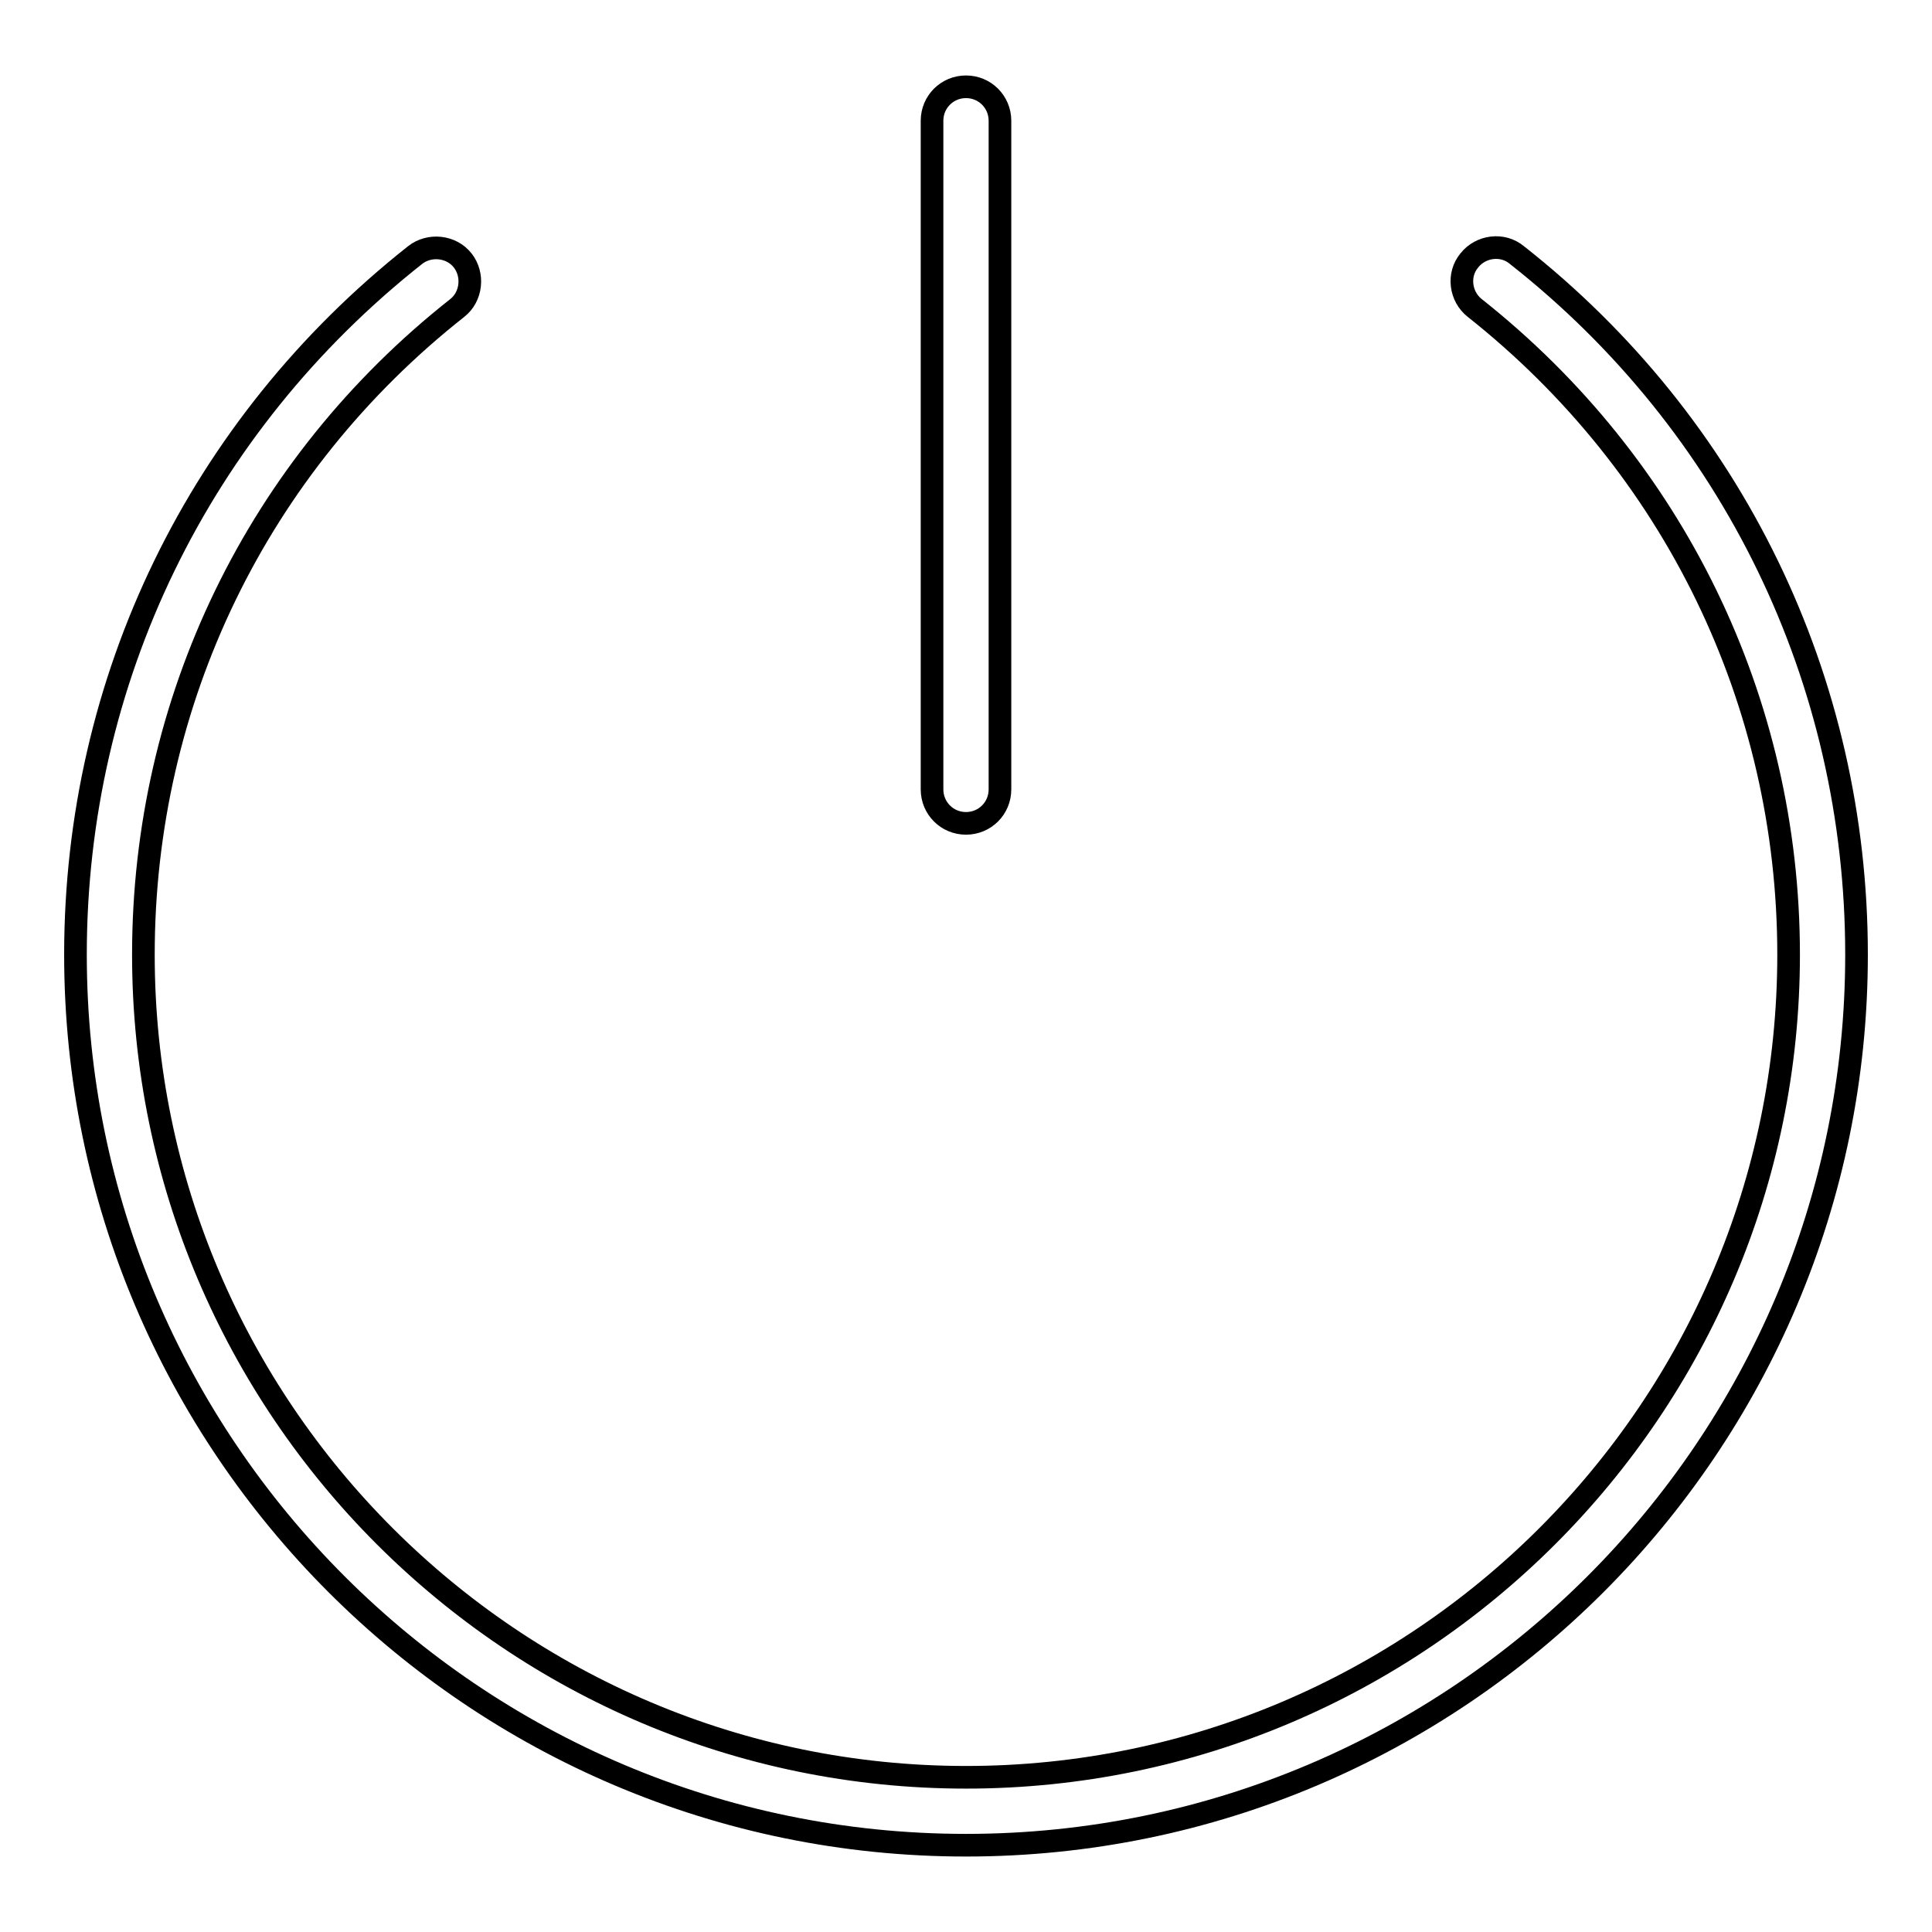
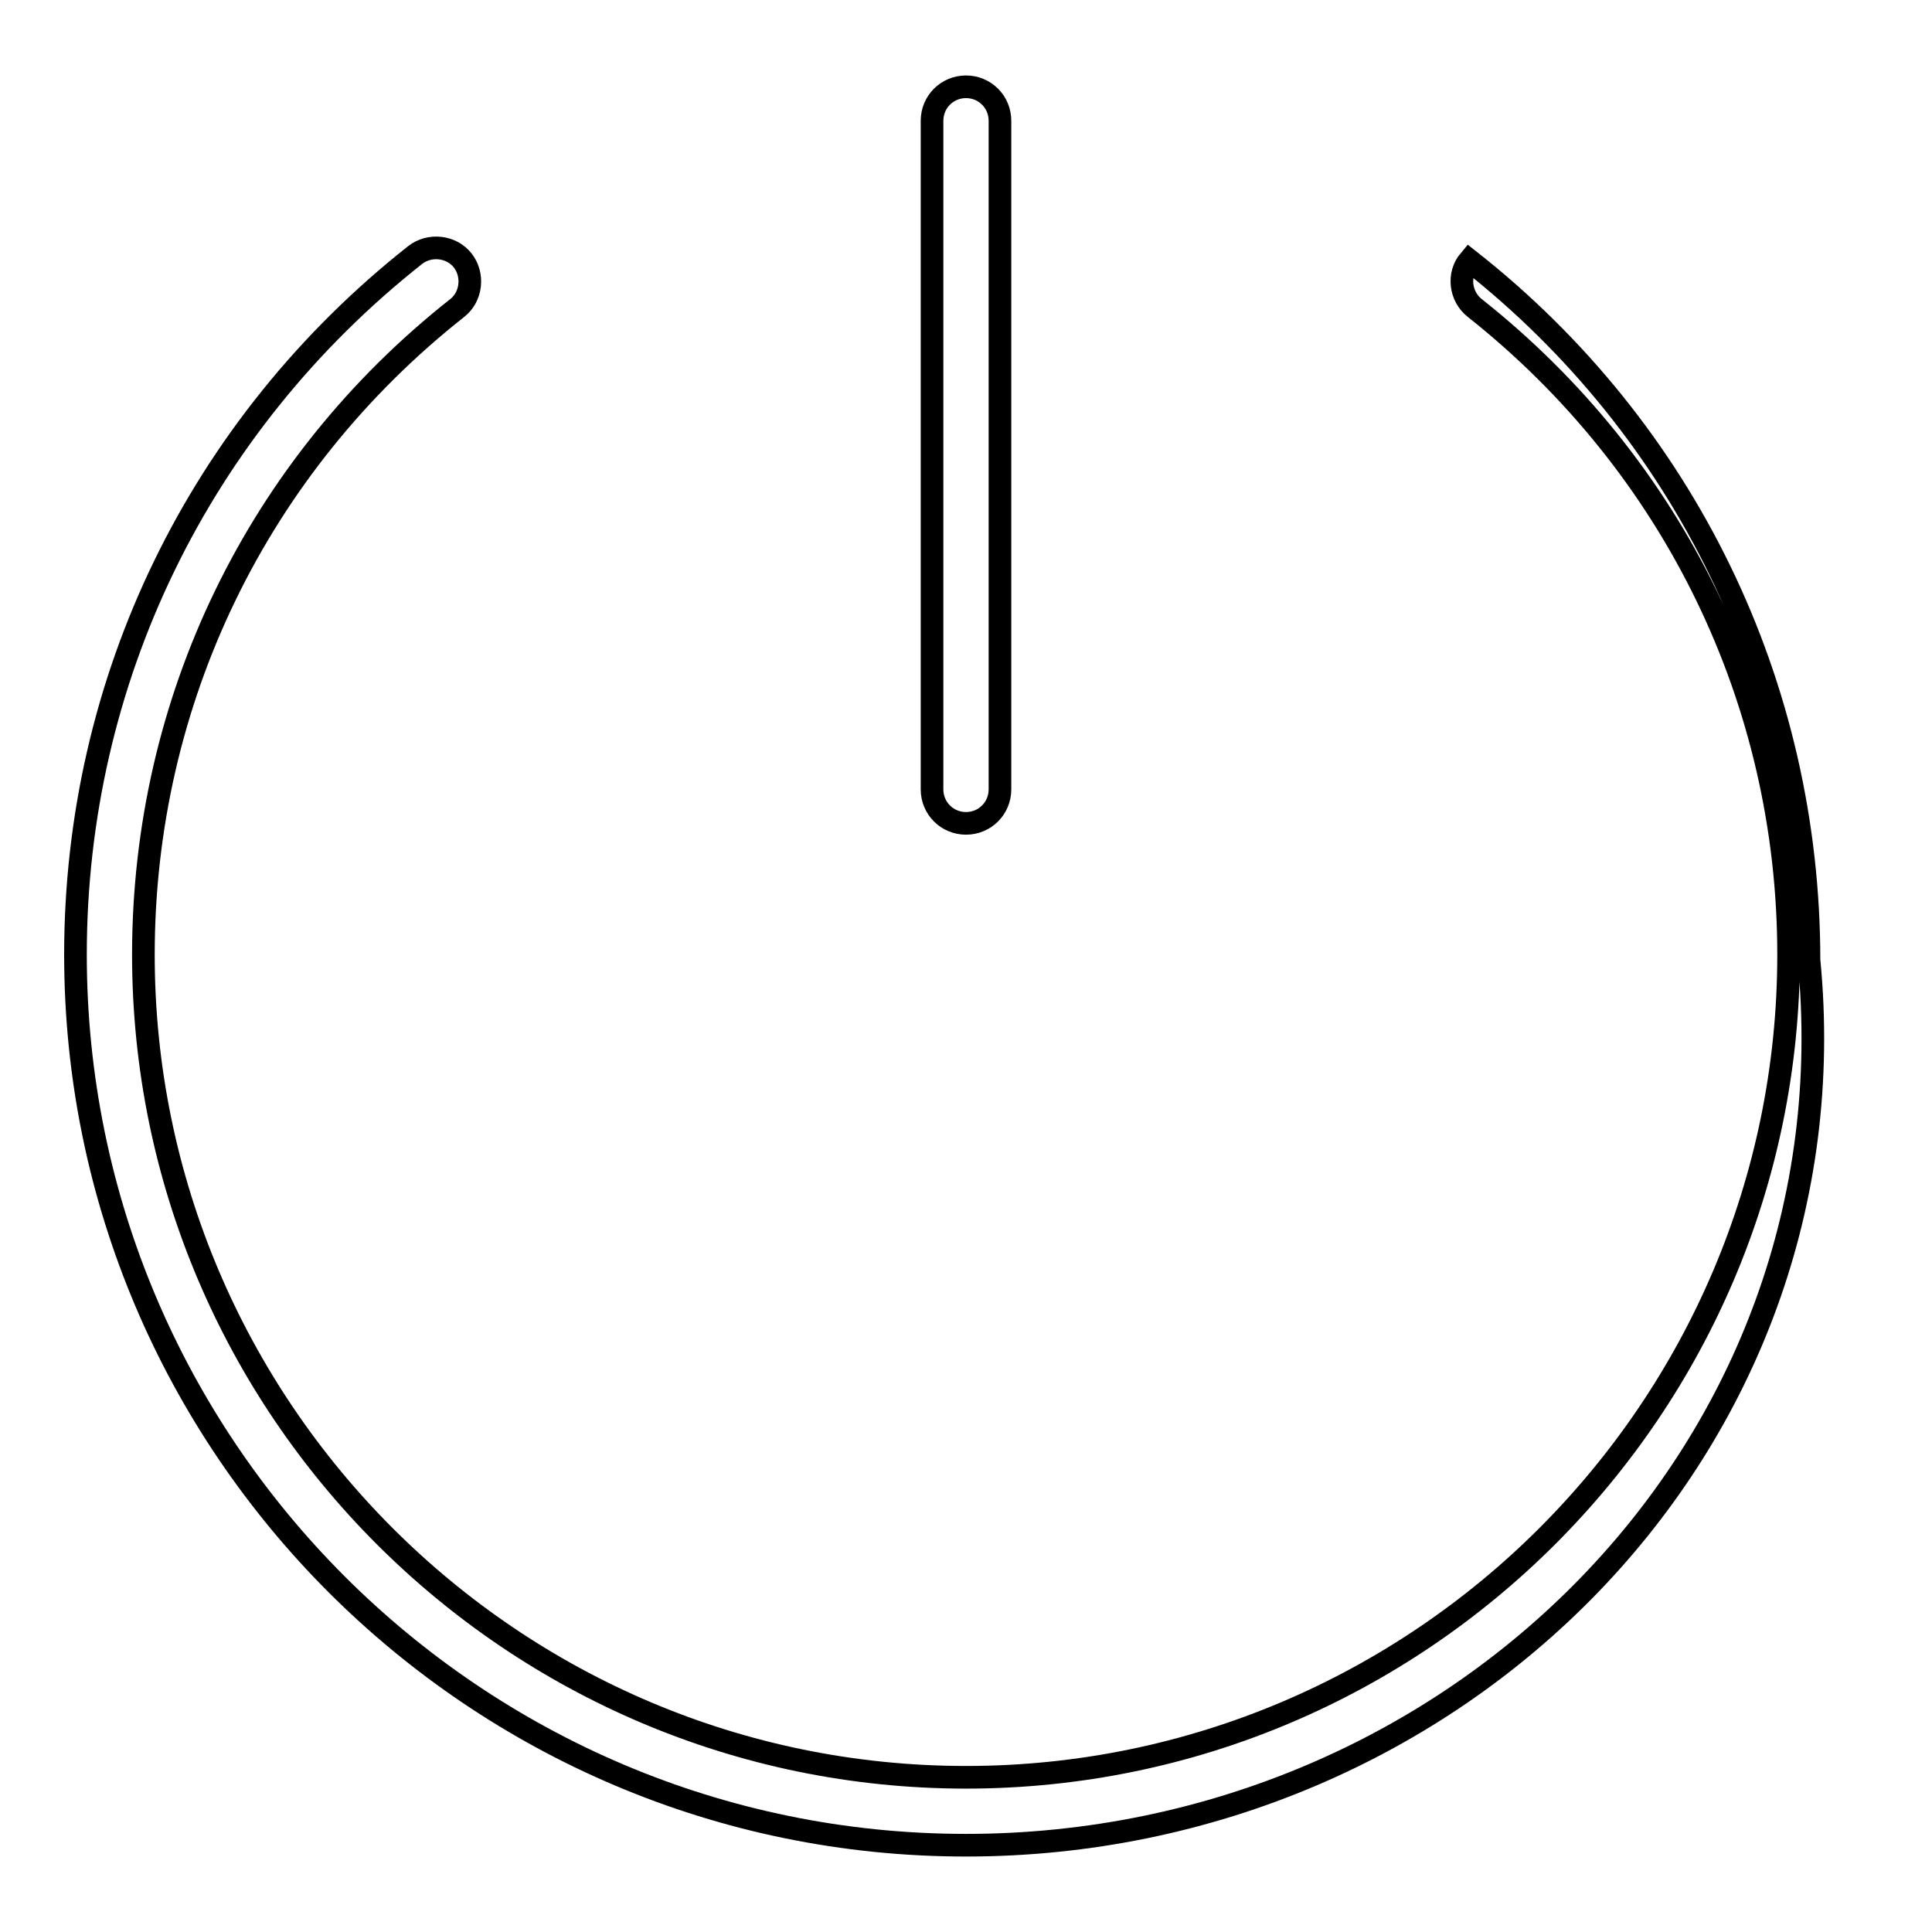
<svg xmlns="http://www.w3.org/2000/svg" version="1.1" x="0px" y="0px" viewBox="0 0 256 256" enable-background="new 0 0 256 256" xml:space="preserve">
  <g>
-     <path stroke-width="3" fill-opacity="0" stroke="#000000" d="M128,244.5c-65.1,0-118-52.9-118-118c0-36.4,16.4-70.1,45-92.7c1.9-1.5,4.8-1.2,6.3,0.7 c1.5,1.9,1.2,4.8-0.7,6.3C34.1,61.7,19,92.9,19,126.5c0,60.1,48.9,109,109,109c60.1,0,109-48.9,109-109c0-33.6-15.2-64.8-41.6-85.7 c-1.9-1.5-2.3-4.4-0.7-6.3c1.5-1.9,4.4-2.3,6.3-0.7c28.6,22.5,45,56.3,45,92.7C246,191.6,193.1,244.5,128,244.5z M128,109.1 c-2.5,0-4.5-2-4.5-4.5V16c0-2.5,2-4.5,4.5-4.5c2.5,0,4.5,2,4.5,4.5v88.6C132.5,107.1,130.5,109.1,128,109.1z" />
+     <path stroke-width="3" fill-opacity="0" stroke="#000000" d="M128,244.5c-65.1,0-118-52.9-118-118c0-36.4,16.4-70.1,45-92.7c1.9-1.5,4.8-1.2,6.3,0.7 c1.5,1.9,1.2,4.8-0.7,6.3C34.1,61.7,19,92.9,19,126.5c0,60.1,48.9,109,109,109c60.1,0,109-48.9,109-109c0-33.6-15.2-64.8-41.6-85.7 c-1.9-1.5-2.3-4.4-0.7-6.3c28.6,22.5,45,56.3,45,92.7C246,191.6,193.1,244.5,128,244.5z M128,109.1 c-2.5,0-4.5-2-4.5-4.5V16c0-2.5,2-4.5,4.5-4.5c2.5,0,4.5,2,4.5,4.5v88.6C132.5,107.1,130.5,109.1,128,109.1z" />
  </g>
</svg>